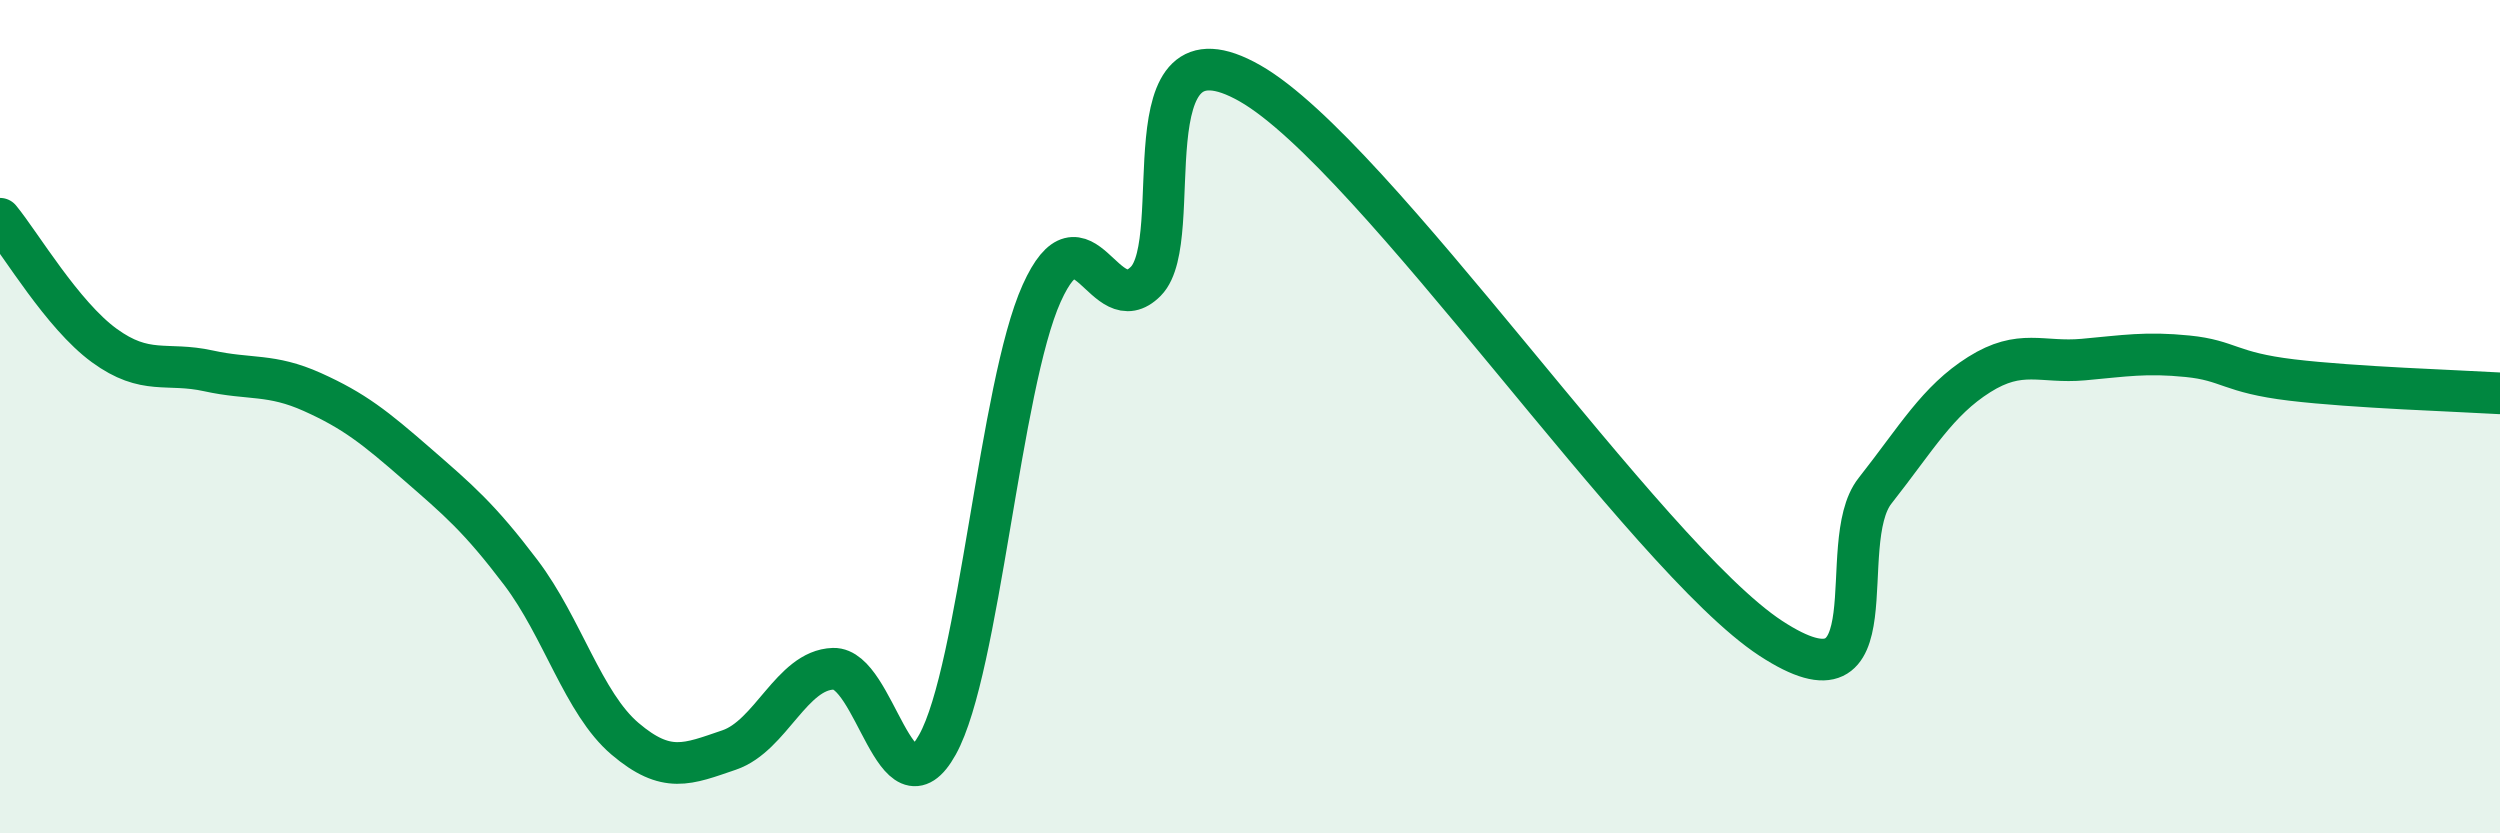
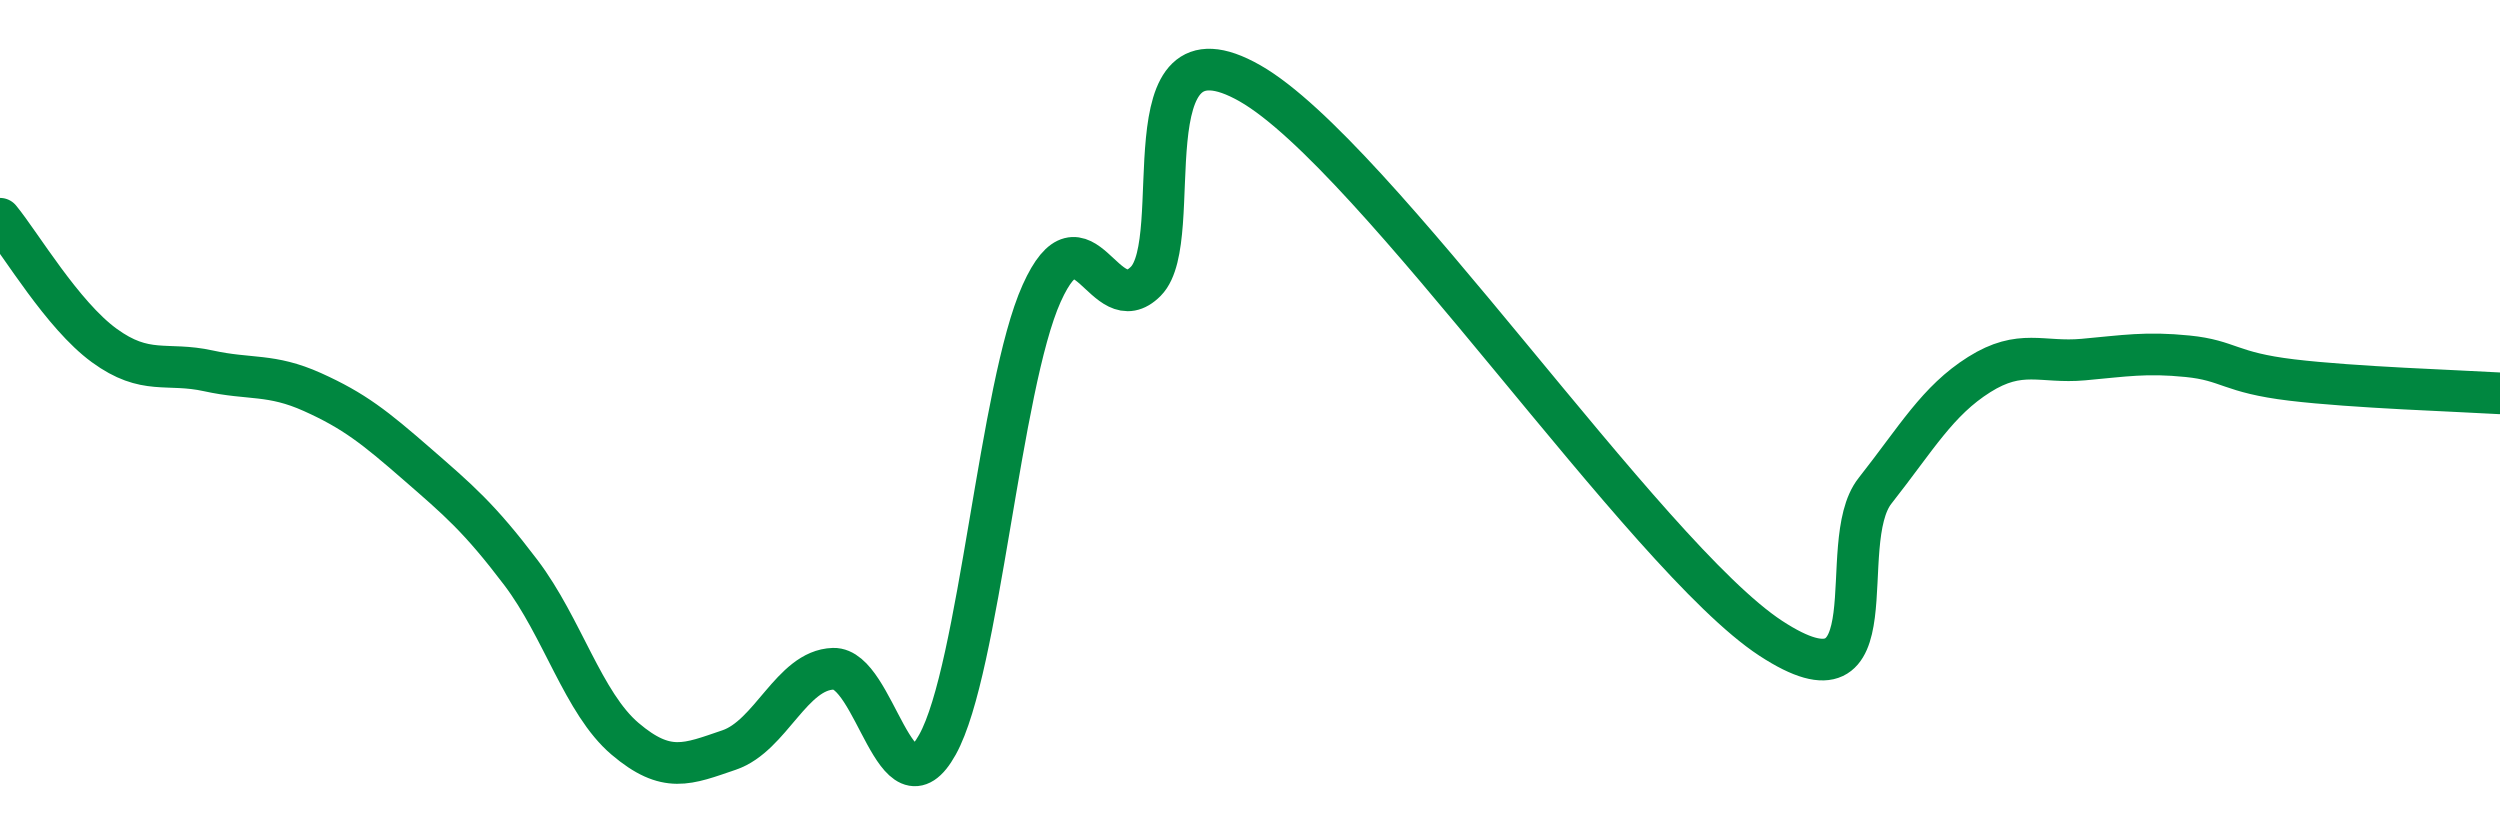
<svg xmlns="http://www.w3.org/2000/svg" width="60" height="20" viewBox="0 0 60 20">
-   <path d="M 0,5.25 C 0.5,5.86 1.5,7.56 2.5,8.29 C 3.5,9.02 4,8.68 5,8.9 C 6,9.12 6.5,8.96 7.5,9.41 C 8.5,9.86 9,10.26 10,11.13 C 11,12 11.5,12.42 12.5,13.74 C 13.5,15.06 14,16.88 15,17.73 C 16,18.58 16.5,18.34 17.5,18 C 18.5,17.66 19,16.08 20,16.05 C 21,16.02 21.5,19.67 22.5,17.87 C 23.5,16.07 24,9.26 25,7.04 C 26,4.82 26.5,7.76 27.5,6.75 C 28.5,5.74 27,0.29 30,2 C 33,3.71 39.5,13.36 42.5,15.32 C 45.5,17.28 44,13.05 45,11.78 C 46,10.51 46.5,9.62 47.5,8.99 C 48.5,8.36 49,8.72 50,8.63 C 51,8.54 51.5,8.45 52.5,8.55 C 53.5,8.65 53.5,8.94 55,9.12 C 56.5,9.3 59,9.38 60,9.44L60 20L0 20Z" fill="#008740" opacity="0.1" stroke-linecap="round" stroke-linejoin="round" />
  <path d="M 0,5.25 C 0.5,5.86 1.5,7.56 2.5,8.29 C 3.5,9.02 4,8.68 5,8.9 C 6,9.12 6.5,8.96 7.5,9.41 C 8.5,9.86 9,10.26 10,11.13 C 11,12 11.5,12.42 12.5,13.74 C 13.5,15.06 14,16.88 15,17.73 C 16,18.58 16.5,18.34 17.5,18 C 18.5,17.66 19,16.08 20,16.05 C 21,16.02 21.5,19.67 22.5,17.87 C 23.5,16.07 24,9.26 25,7.04 C 26,4.82 26.5,7.76 27.5,6.75 C 28.5,5.74 27,0.29 30,2 C 33,3.71 39.5,13.36 42.5,15.32 C 45.5,17.28 44,13.05 45,11.78 C 46,10.51 46.5,9.62 47.5,8.99 C 48.5,8.36 49,8.72 50,8.63 C 51,8.54 51.5,8.45 52.5,8.55 C 53.5,8.65 53.5,8.94 55,9.12 C 56.5,9.3 59,9.38 60,9.44" stroke="#008740" stroke-width="1" fill="none" stroke-linecap="round" stroke-linejoin="round" />
</svg>